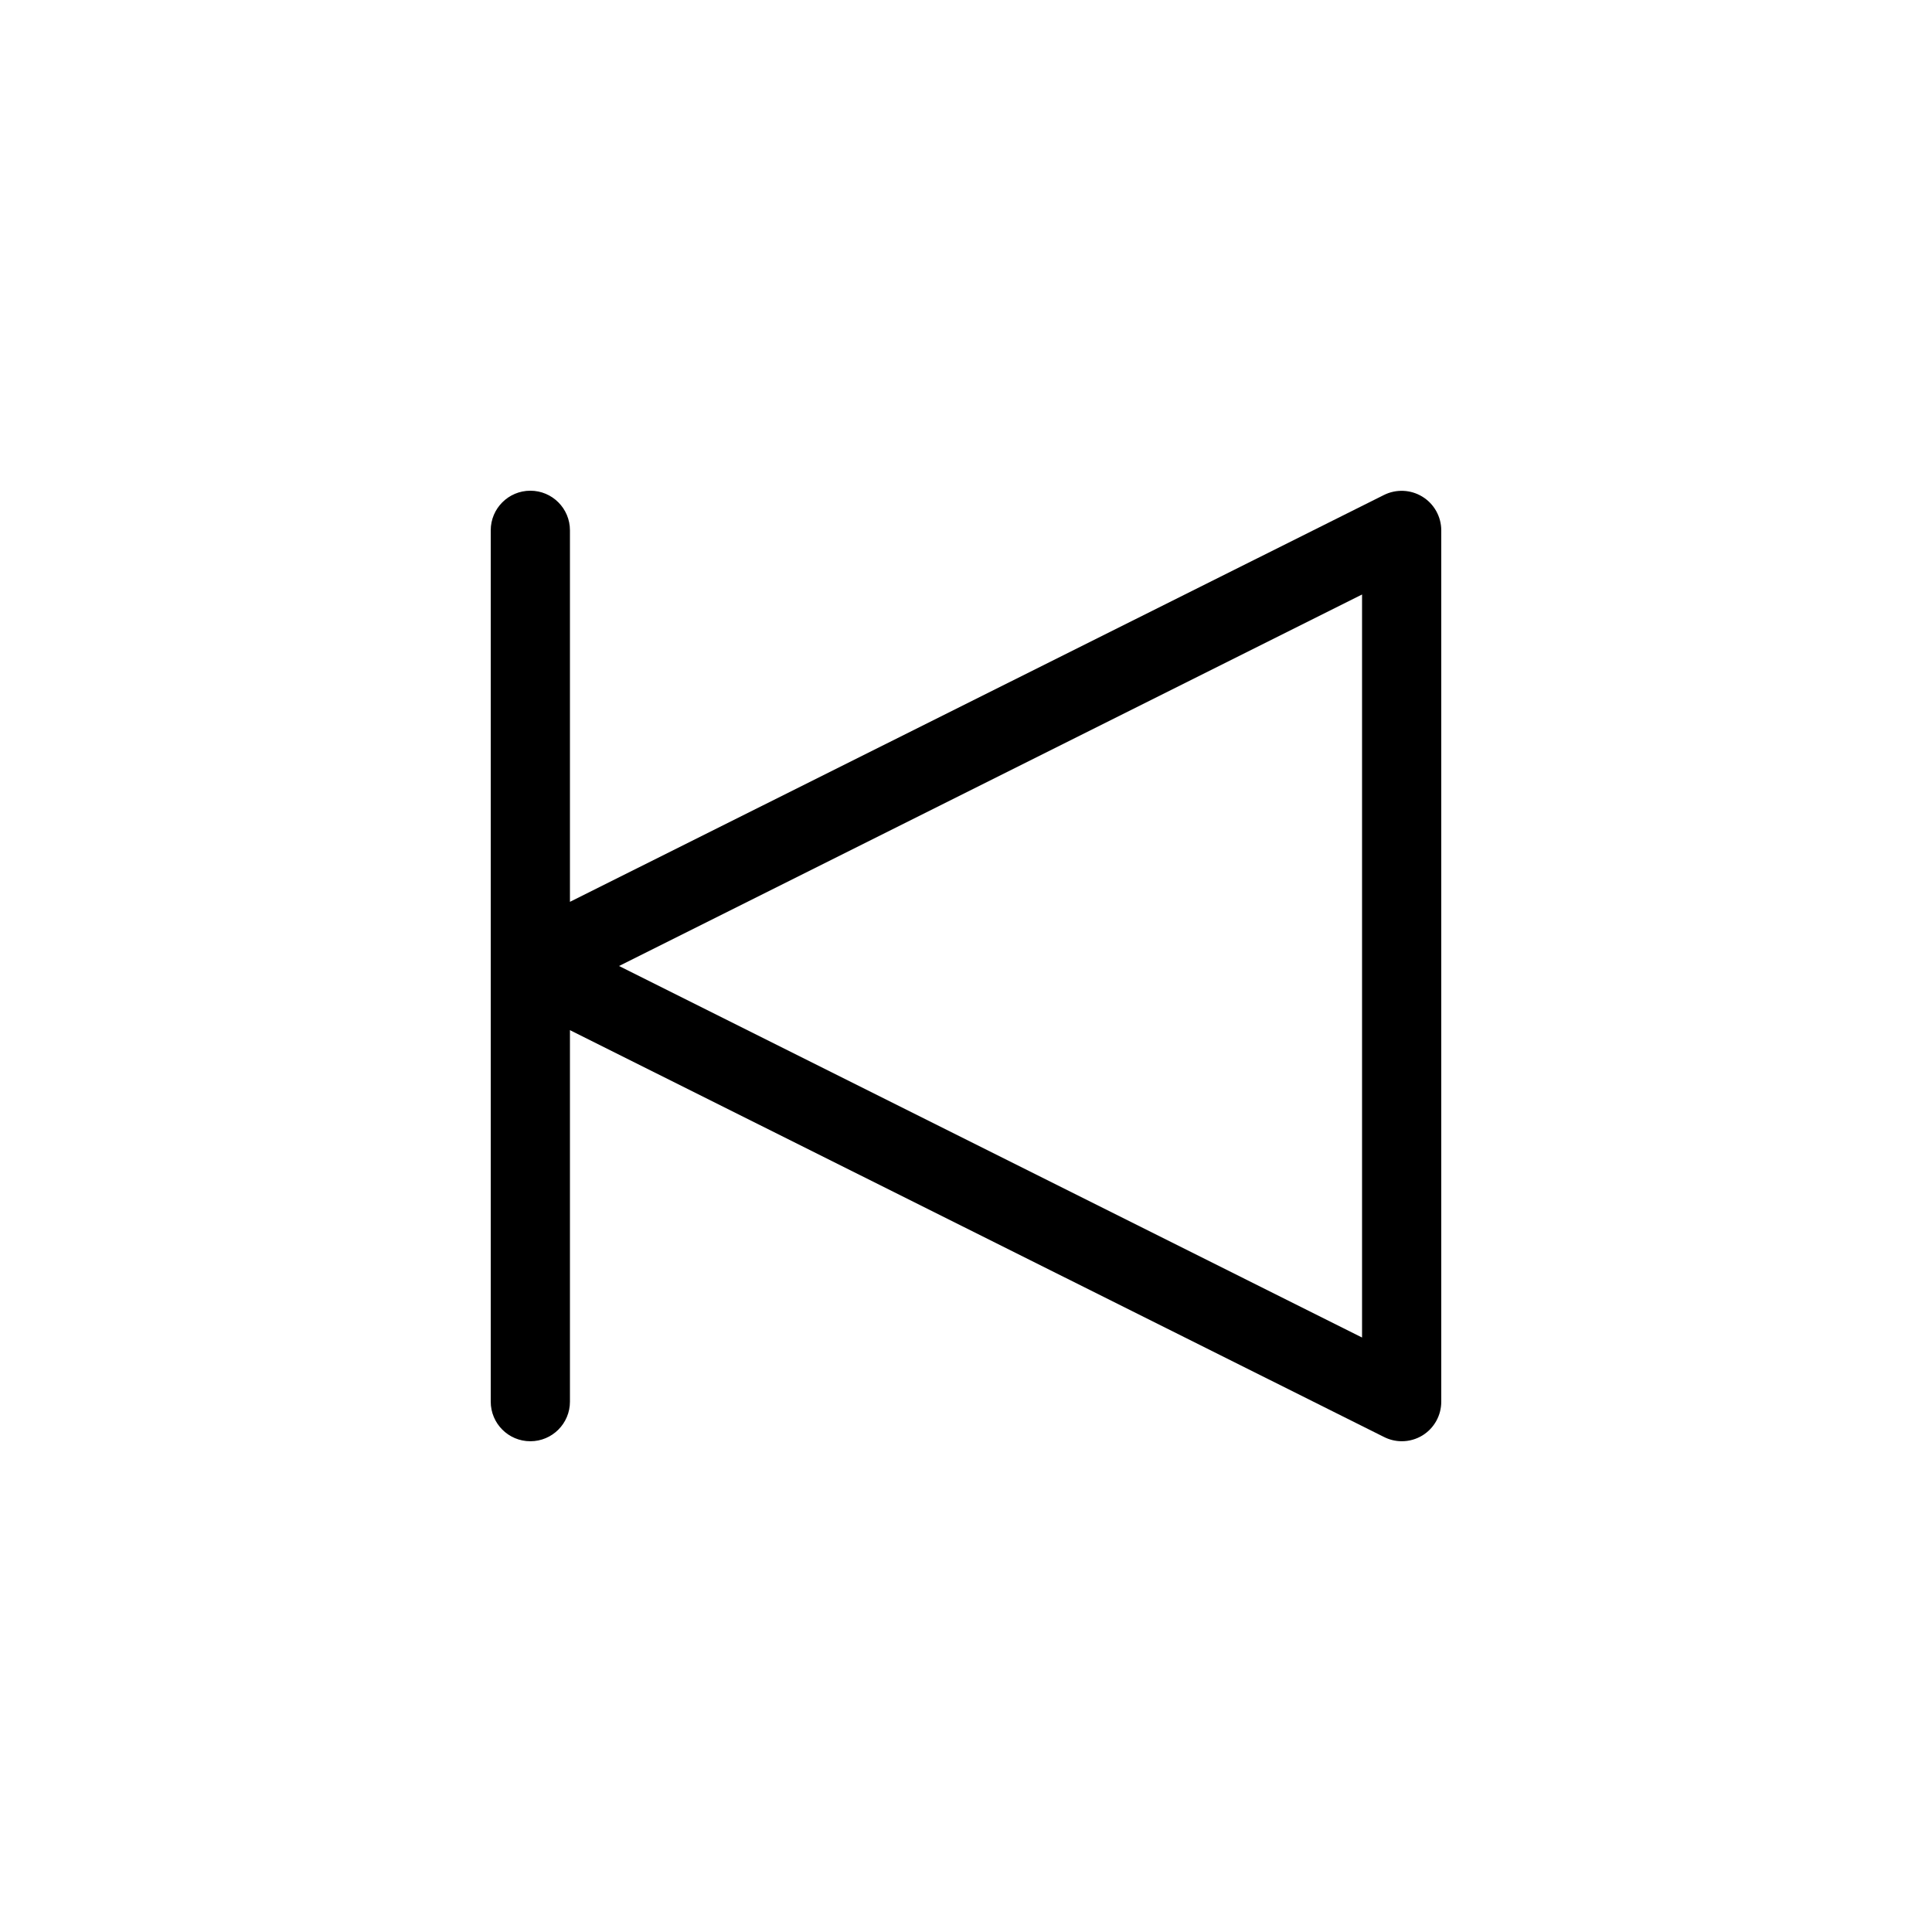
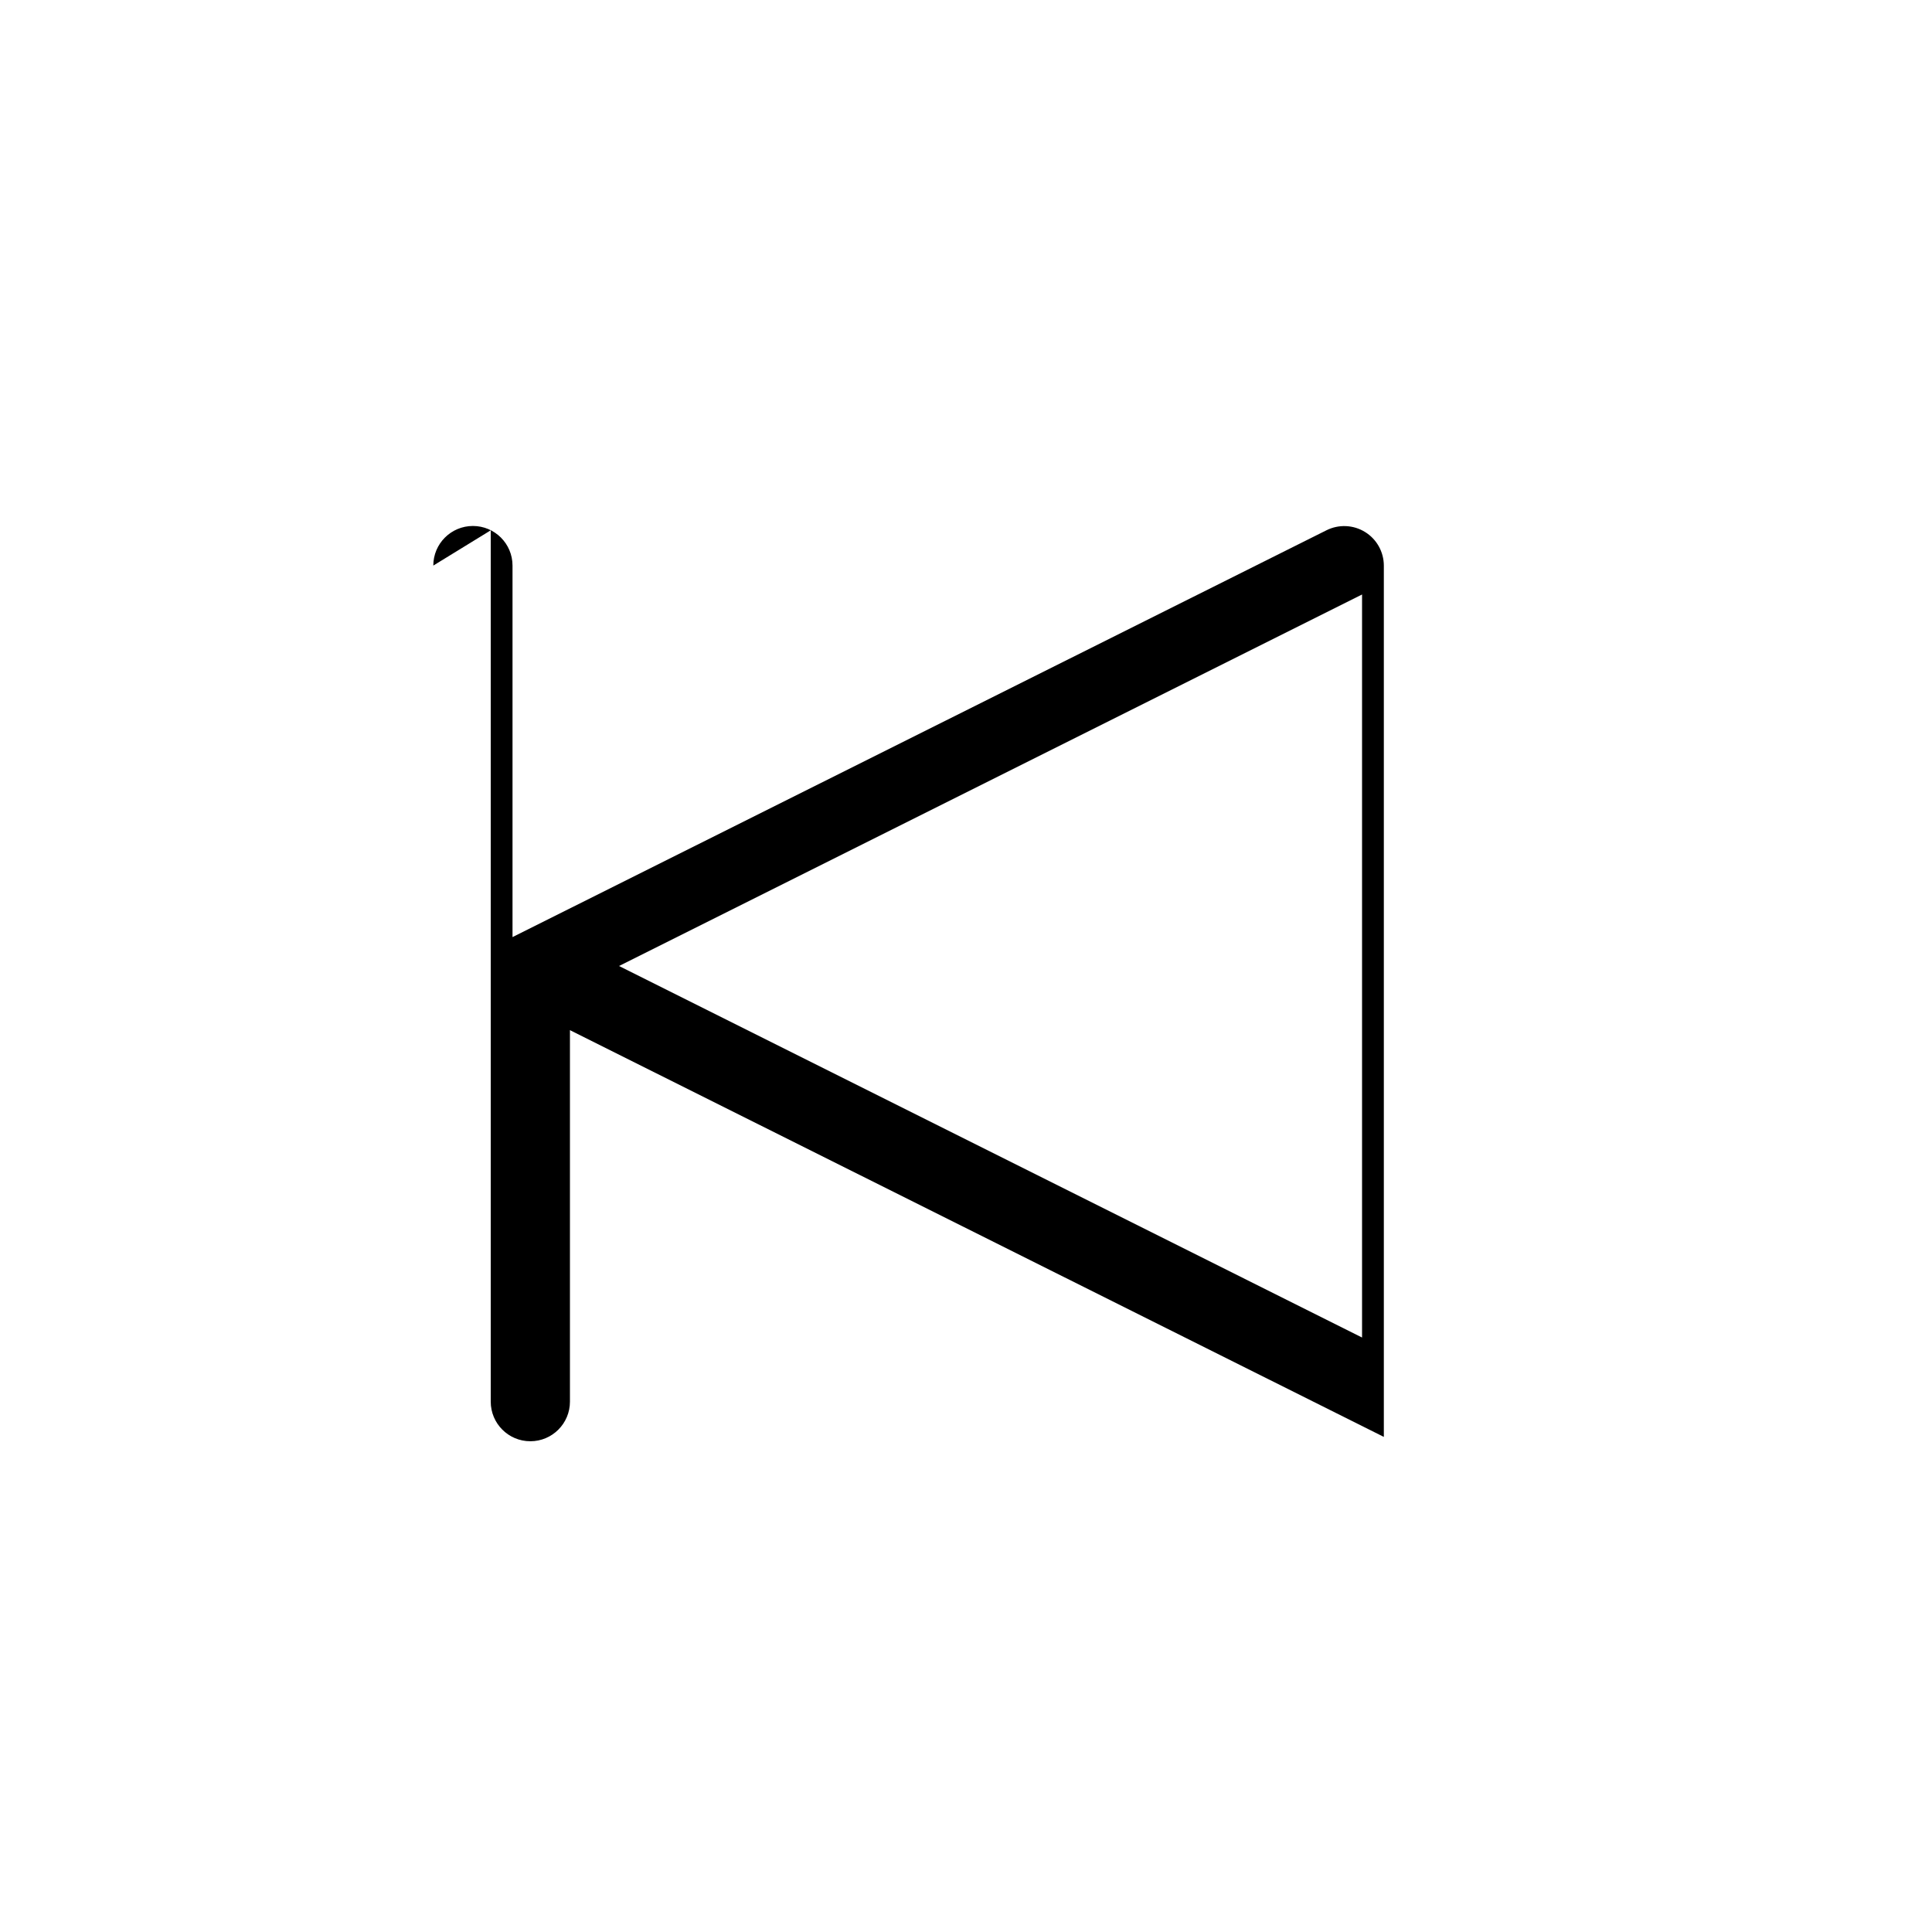
<svg xmlns="http://www.w3.org/2000/svg" fill="#000000" width="800px" height="800px" version="1.1" viewBox="144 144 512 512">
-   <path d="m274.05 284.54v230.91c0 5.797 4.699 10.496 10.496 10.496s10.496-4.699 10.496-10.496v-98.449l215.69 107.79c1.465 0.75 3.082 1.145 4.723 1.152 1.969 0.008 3.894-0.539 5.566-1.574 3.074-1.922 4.938-5.293 4.93-8.922v-230.91c-0.008-3.637-1.902-7.012-5.004-8.914-3.102-1.902-6.965-2.066-10.215-0.43l-215.69 107.8v-98.453c0-5.797-4.699-10.496-10.496-10.496s-10.496 4.699-10.496 10.496zm34.008 115.46 196.9-98.453v196.91z" />
+   <path d="m274.05 284.54v230.91c0 5.797 4.699 10.496 10.496 10.496s10.496-4.699 10.496-10.496v-98.449l215.69 107.79v-230.91c-0.008-3.637-1.902-7.012-5.004-8.914-3.102-1.902-6.965-2.066-10.215-0.43l-215.69 107.8v-98.453c0-5.797-4.699-10.496-10.496-10.496s-10.496 4.699-10.496 10.496zm34.008 115.46 196.9-98.453v196.91z" />
</svg>